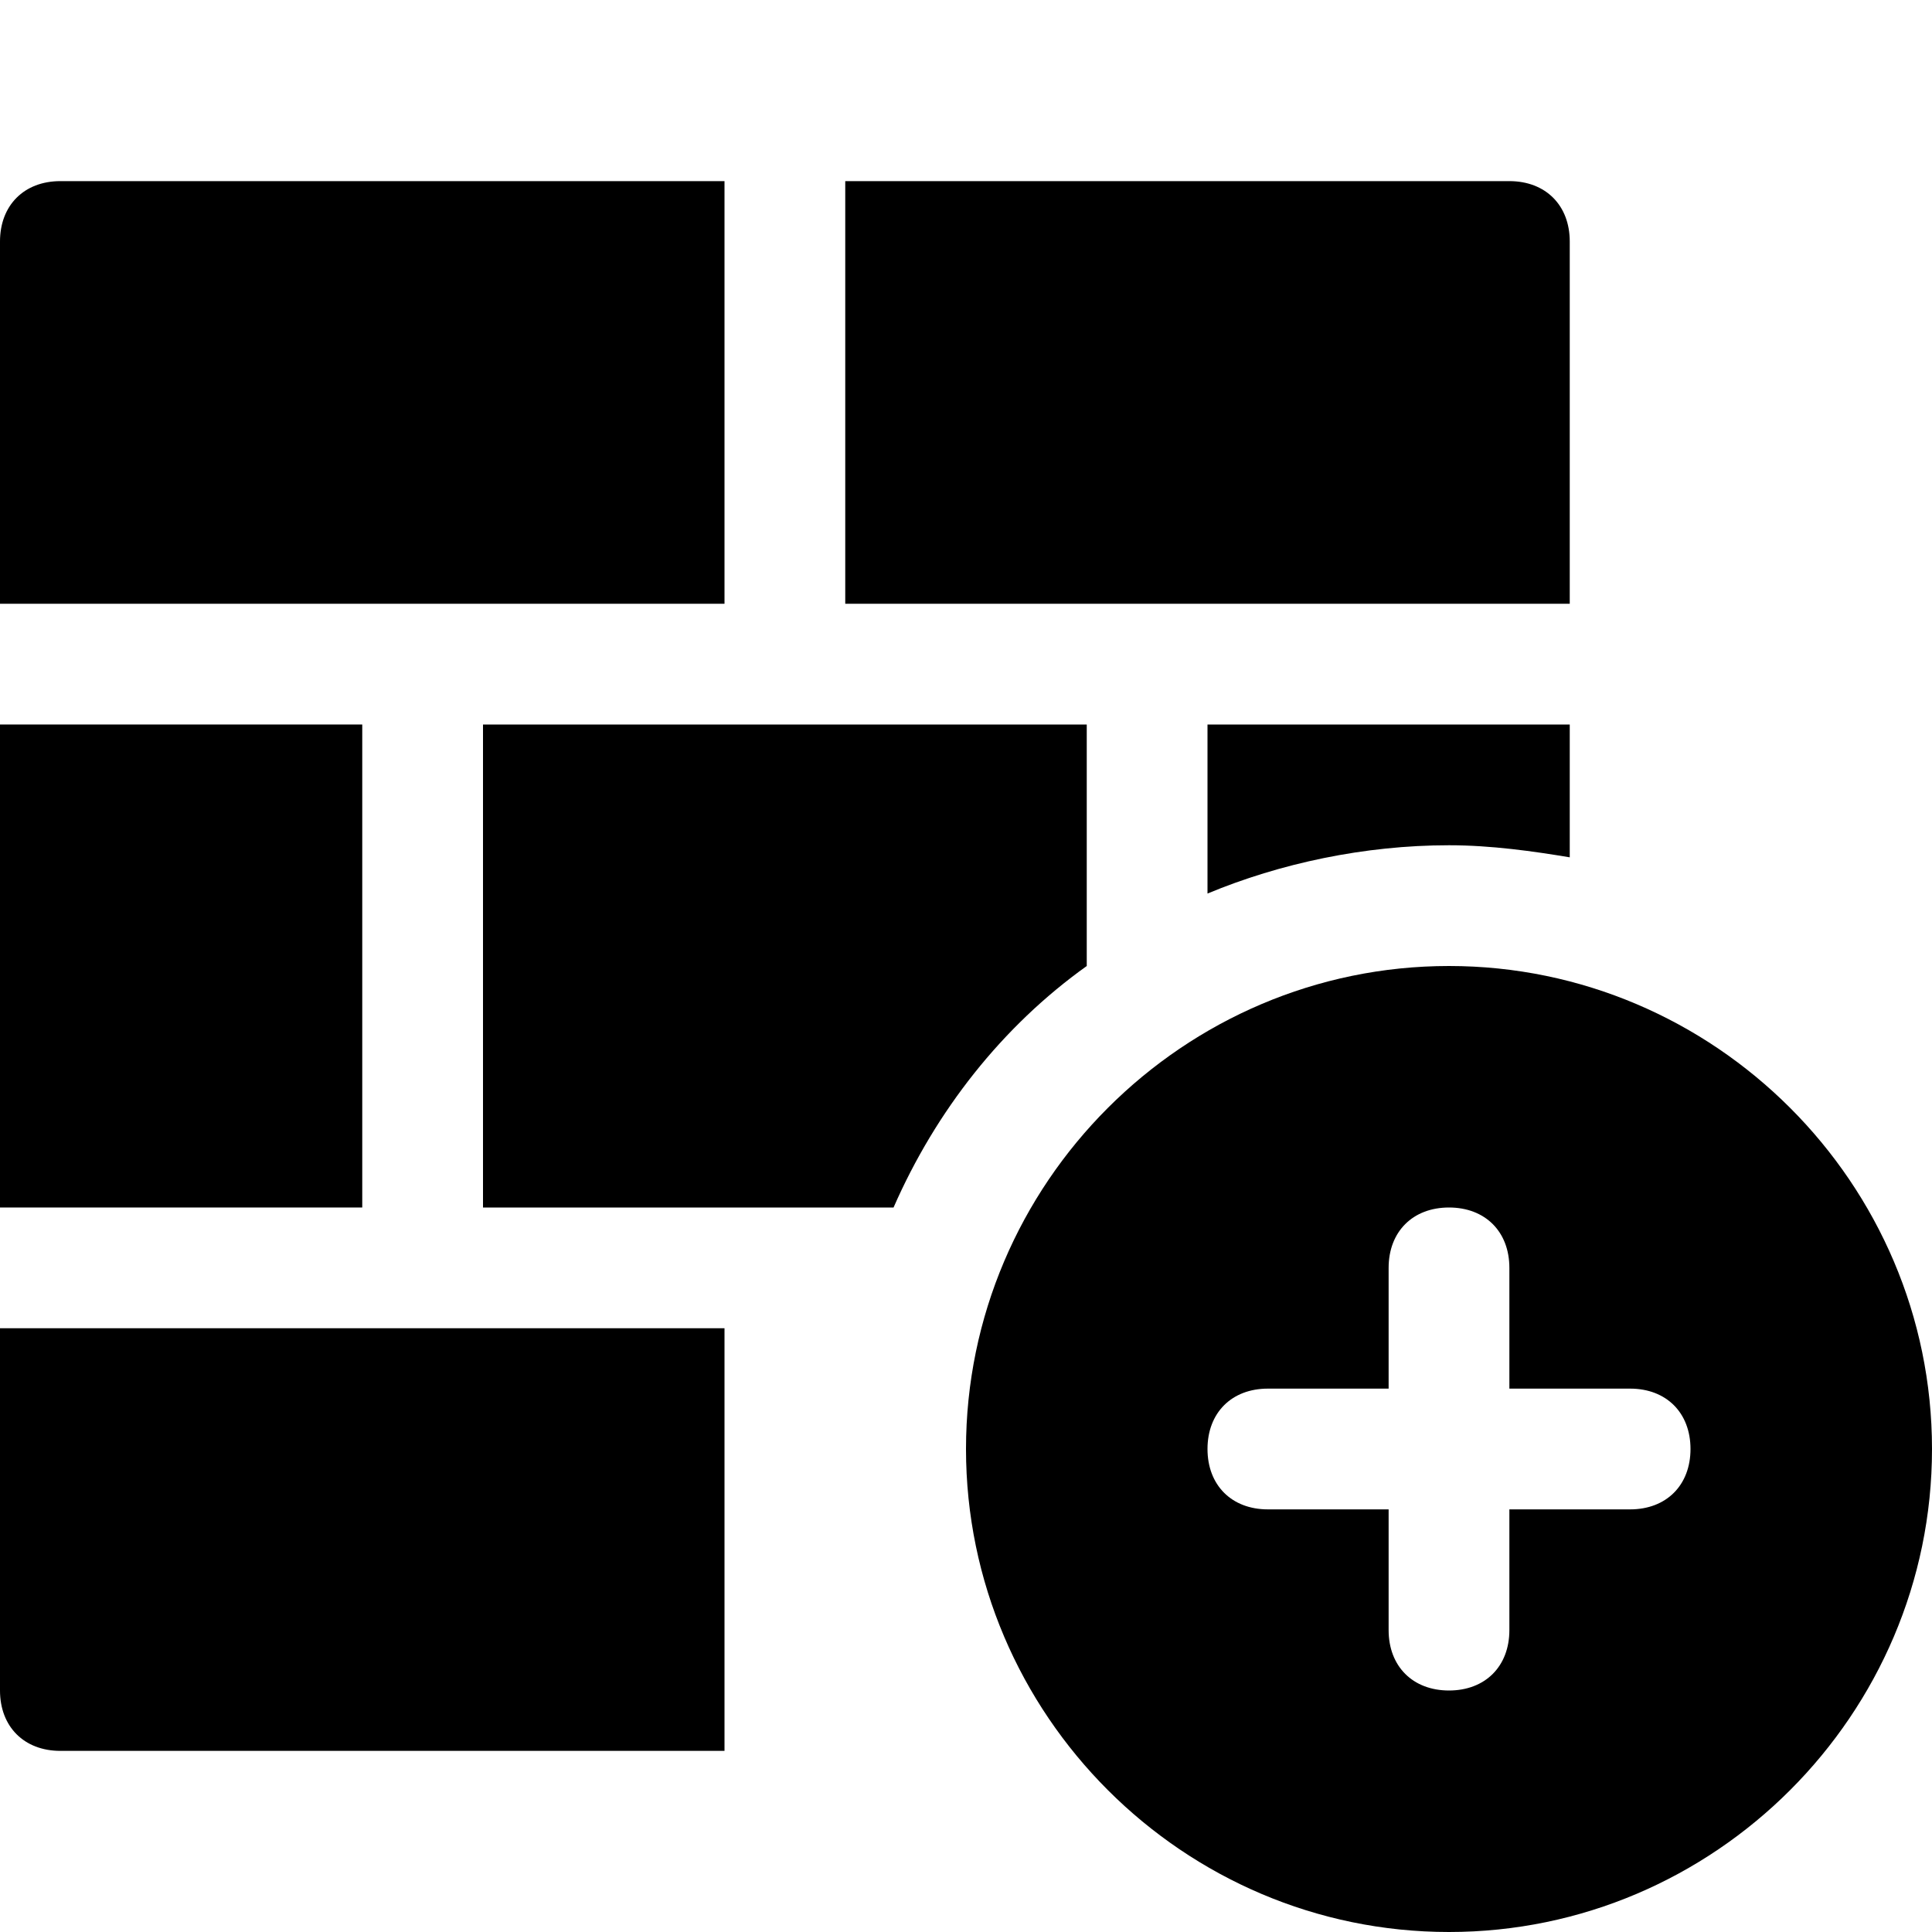
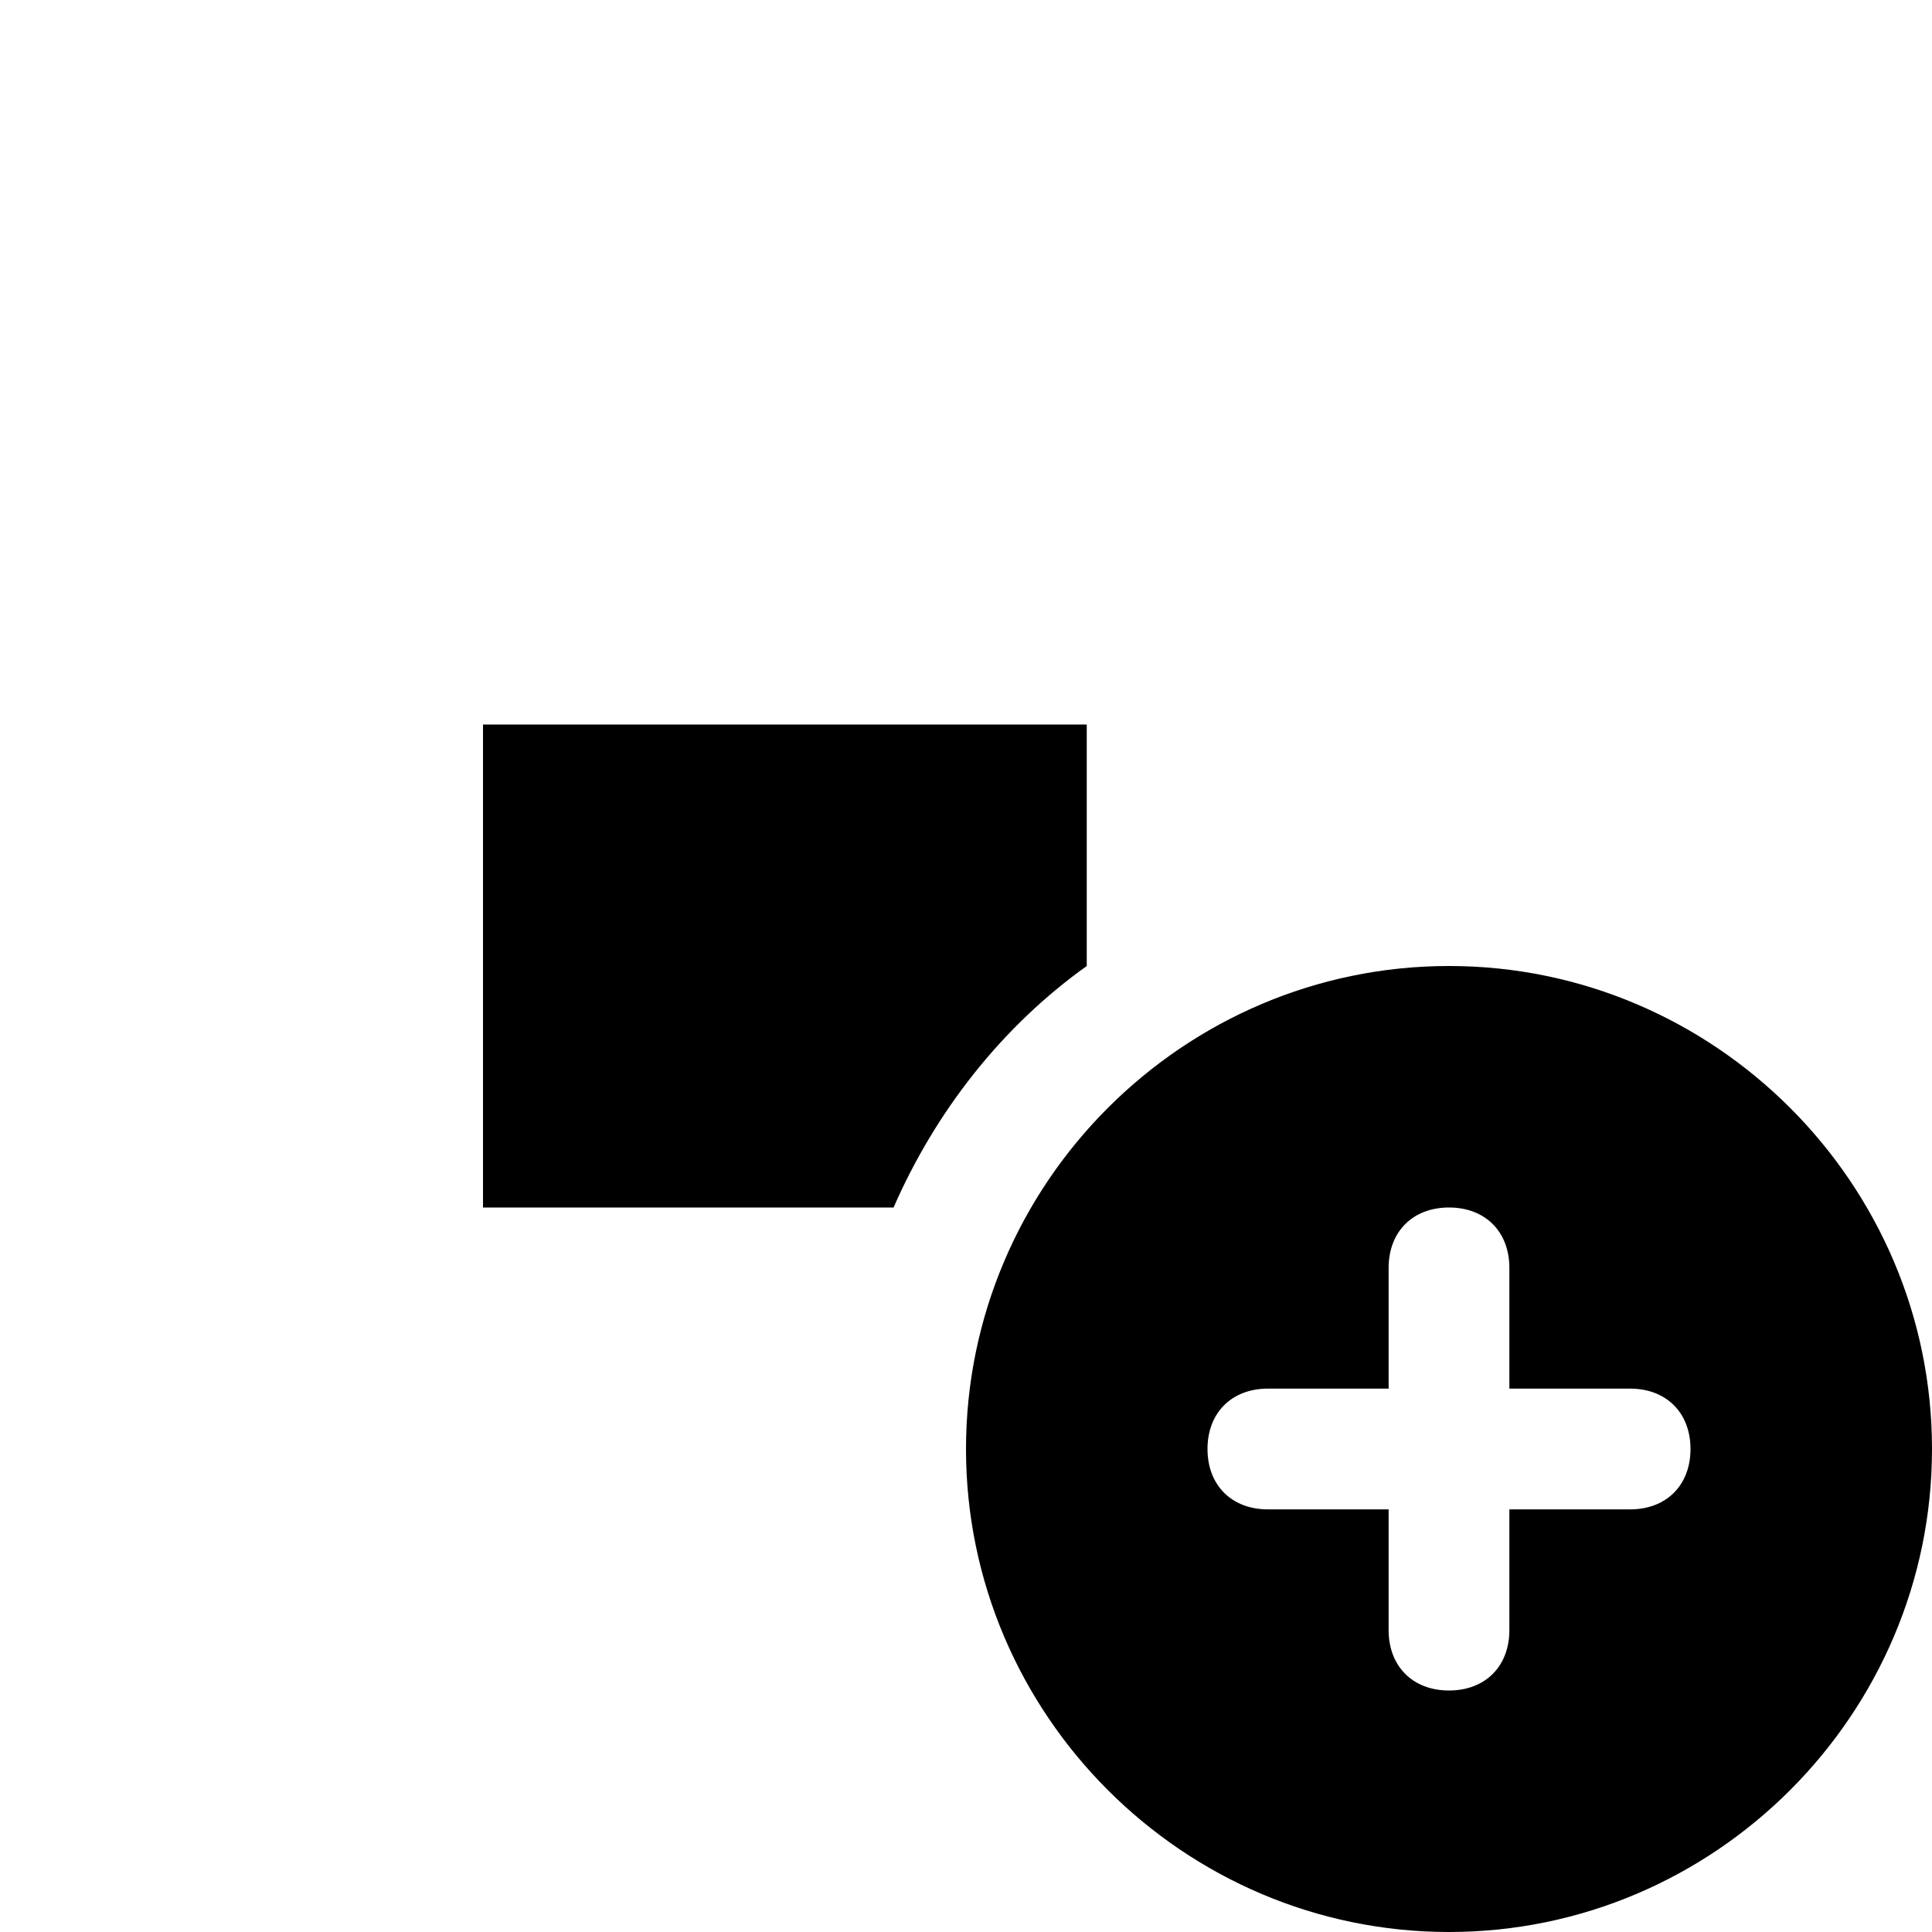
<svg xmlns="http://www.w3.org/2000/svg" version="1.1" id="Icons" viewBox="0 0 32 32" xml:space="preserve">
  <style type="text/css">

	.st0{fill:none;stroke:#000000;stroke-width:2;stroke-linecap:round;stroke-linejoin:round;stroke-miterlimit:10;}

</style>
  <path d="M24,16c-4.4,0-8,3.6-8,8s3.6,8,8,8s8-3.6,8-8S28.4,16,24,16z M27,25h-2v2c0,0.6-0.4,1-1,1s-1-0.4-1-1v-2h-2   c-0.6,0-1-0.4-1-1s0.4-1,1-1h2v-2c0-0.6,0.4-1,1-1s1,0.4,1,1v2h2c0.6,0,1,0.4,1,1S27.6,25,27,25z" />
  <g>
-     <path d="M25,3H14v7h5h7V4C26,3.4,25.6,3,25,3z" />
-     <path d="M12,10V3H1C0.4,3,0,3.4,0,4v6h7H12z" />
-     <rect y="12" width="6" height="8" />
-     <path d="M20,14.8c1.2-0.5,2.6-0.8,4-0.8c0.7,0,1.4,0.1,2,0.2V12h-6V14.8z" />
-     <path d="M0,22v6c0,0.6,0.4,1,1,1h11v-7H7H0z" />
    <path d="M8,12v8h5h1.8c0.7-1.6,1.8-3,3.2-4v-4h-5H8z" />
  </g>
</svg>